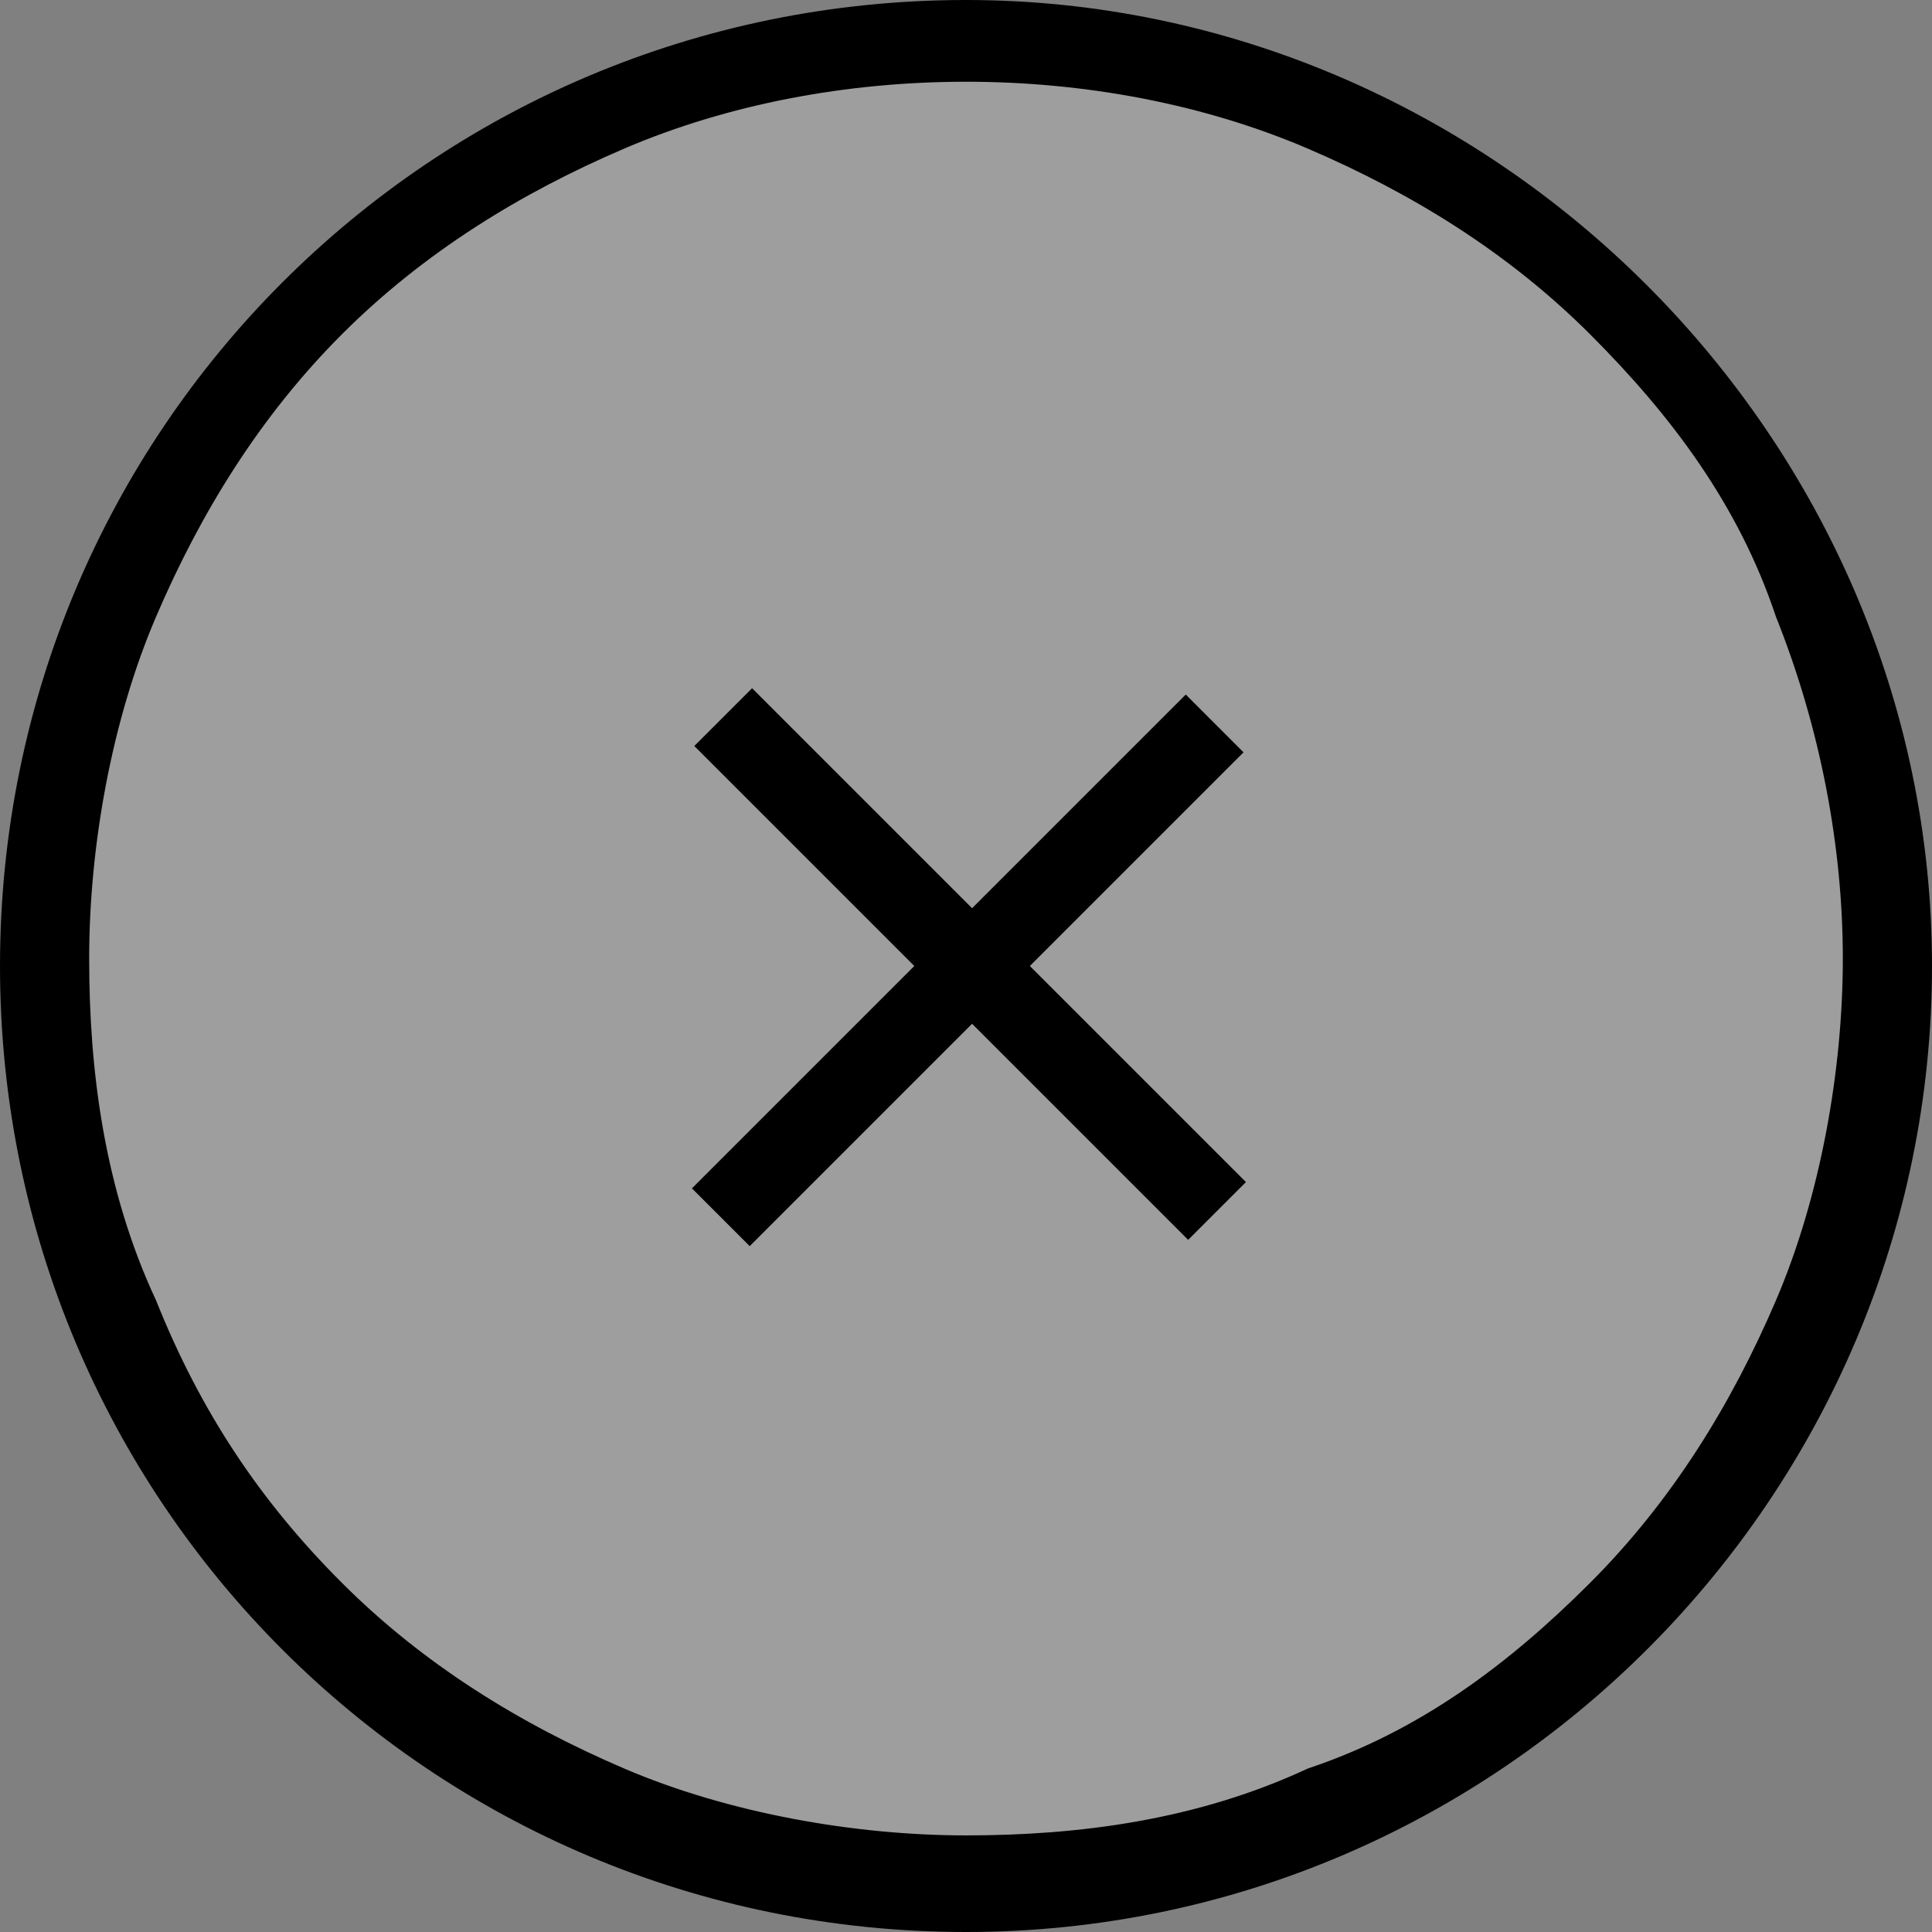
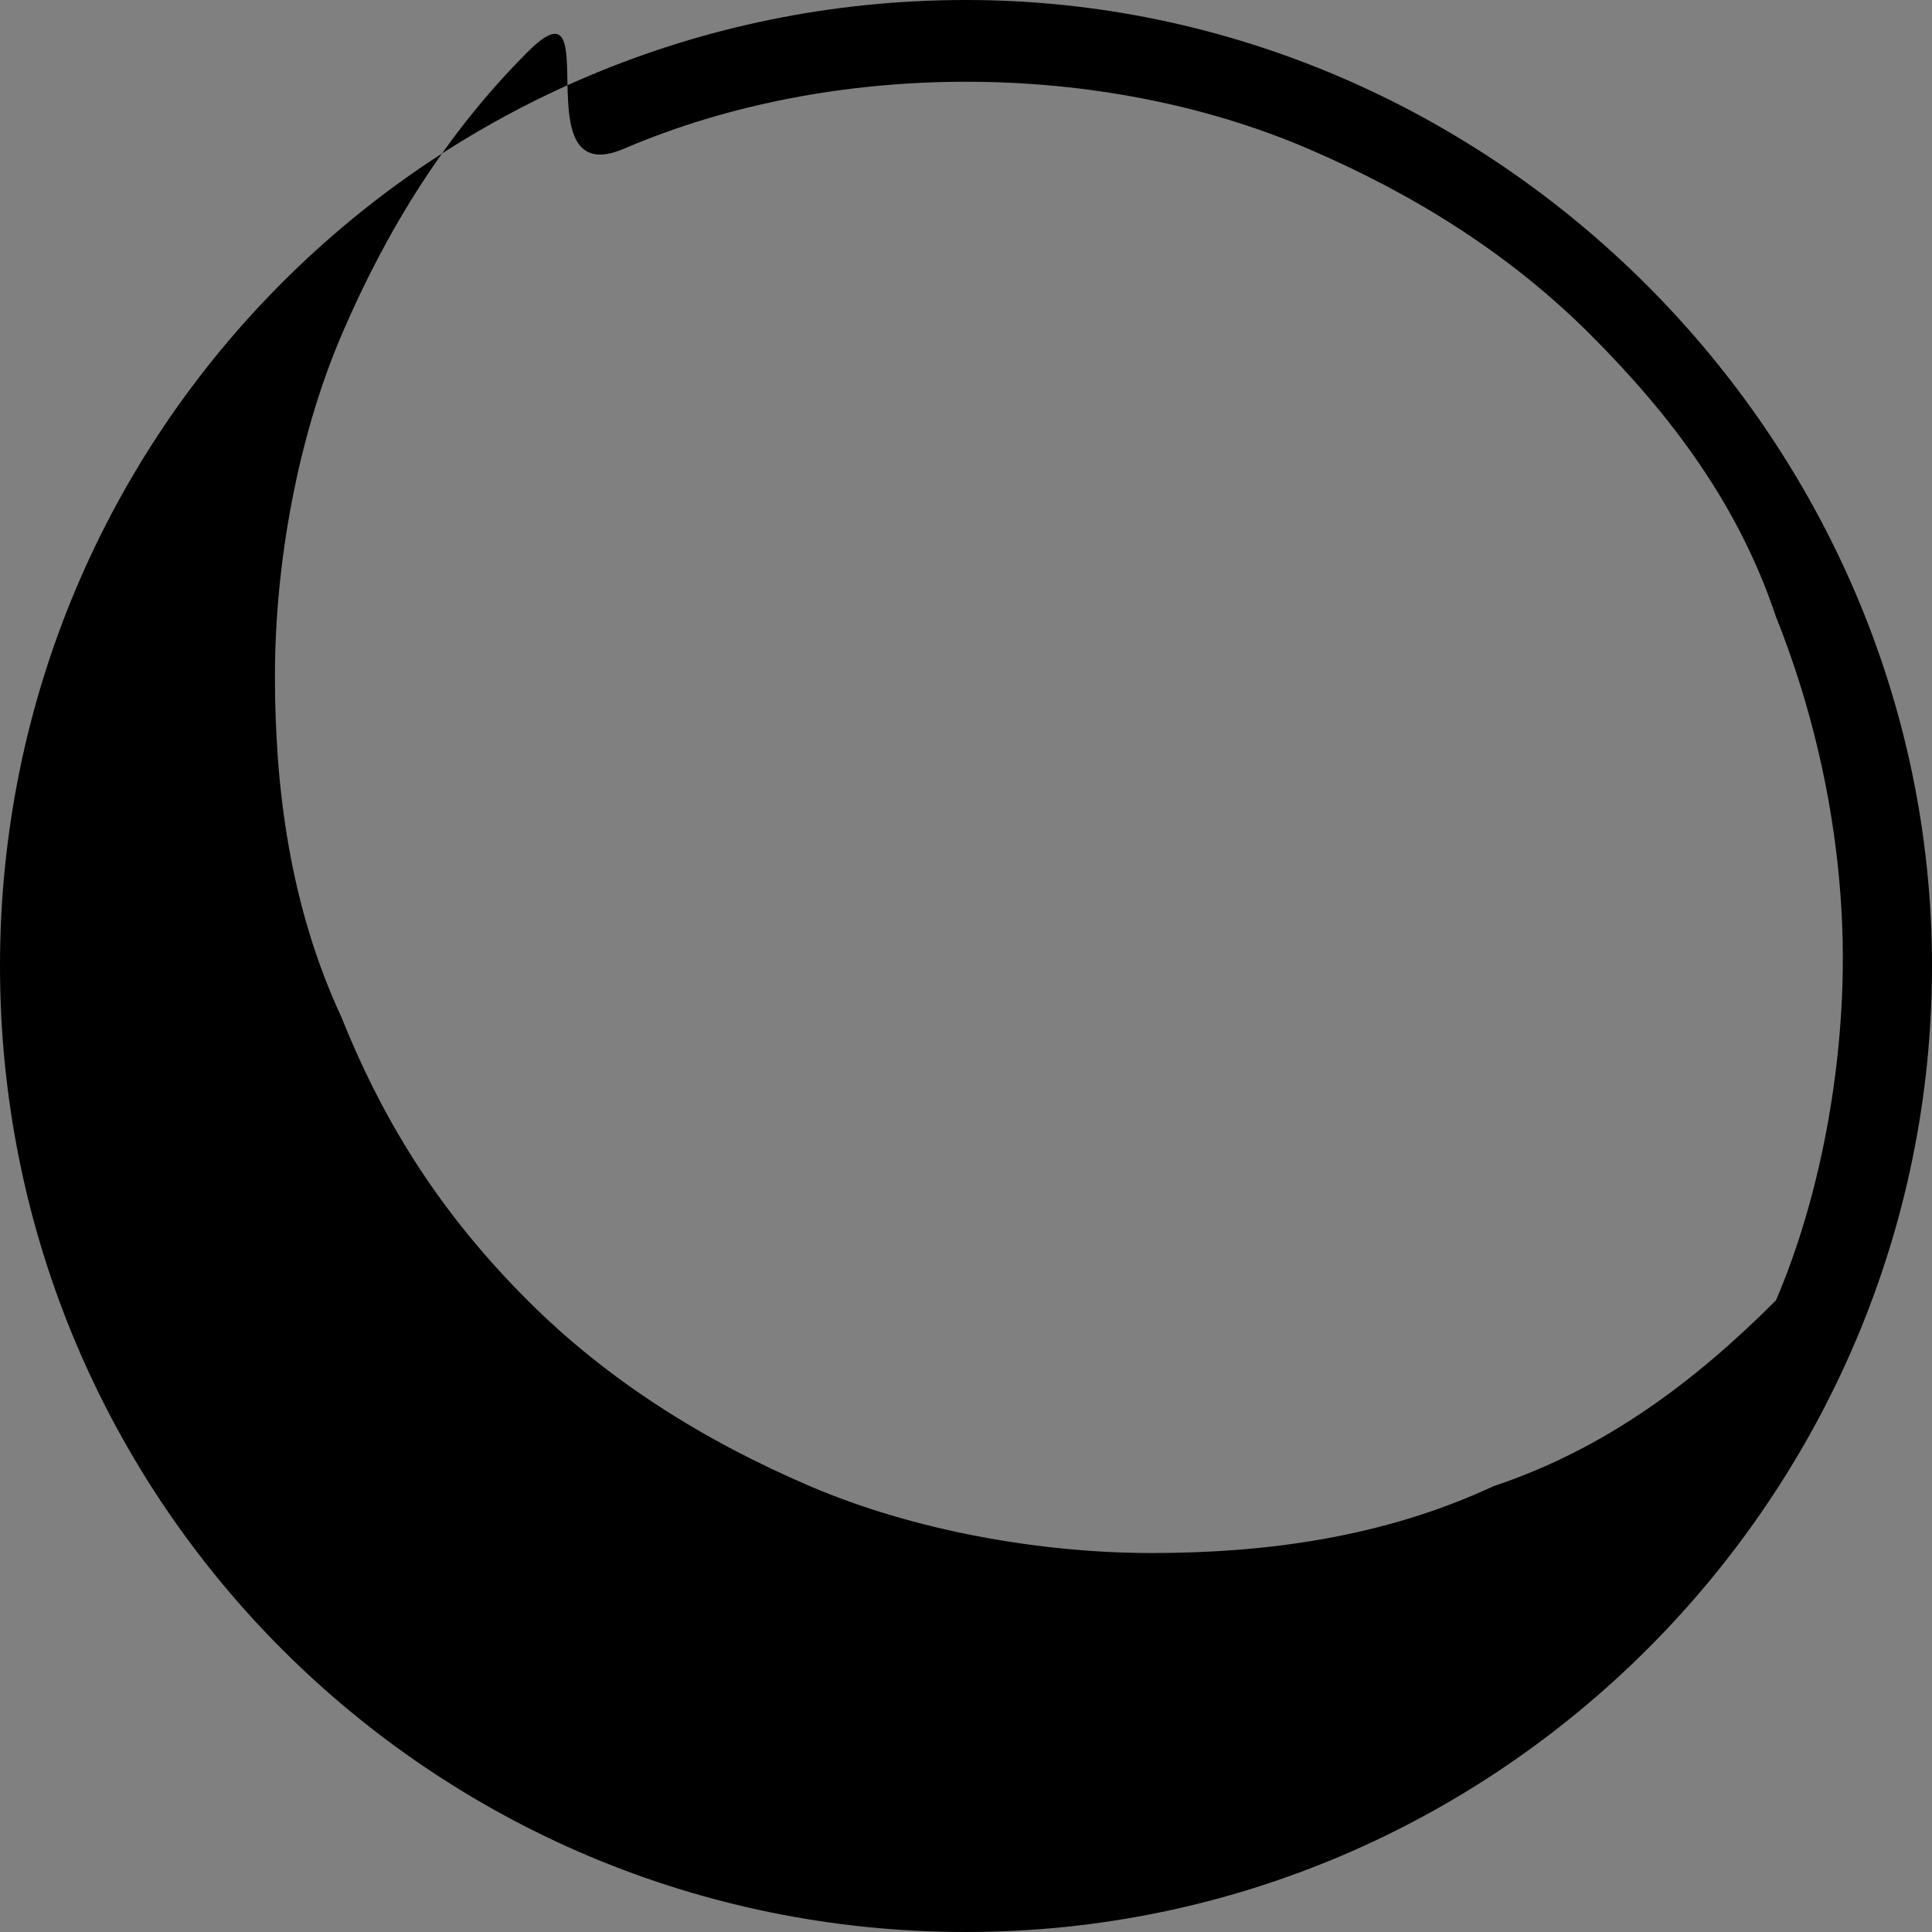
<svg xmlns="http://www.w3.org/2000/svg" version="1.1" id="图层_1" x="0px" y="0px" width="26px" height="26px" viewBox="0 0 26 26" style="enable-background:new 0 0 26 26;" xml:space="preserve">
  <rect x="0" y="0" width="26" height="26" fill="#808080" stroke="none" />
  <style type="text/css">
	.st0{opacity:0.24;fill:#FFFFFF;enable-background:new    ;}
</style>
  <g>
-     <circle class="st0" cx="13" cy="13" r="12.7" />
    <g>
-       <rect x="12.5" y="8.3" transform="matrix(0.707 -0.707 0.707 0.707 -5.362 13.009)" width="1.1" height="9.4" />
-       <rect x="8.3" y="12.5" transform="matrix(0.707 -0.707 0.707 0.707 -5.394 13.023)" width="9.4" height="1.1" />
-     </g>
-     <path d="M13,1.1c1.6,0,3.2,0.3,4.6,0.9s2.7,1.4,3.8,2.5c1.1,1.1,2,2.3,2.5,3.8c0.6,1.5,0.9,3.1,0.9,4.6s-0.3,3.2-0.9,4.6   s-1.4,2.7-2.5,3.8c-1.1,1.1-2.3,2-3.8,2.5c-1.5,0.7-3.1,0.9-4.6,0.9s-3.2-0.3-4.6-0.9c-1.4-0.6-2.7-1.4-3.8-2.5   c-1.1-1.1-1.9-2.3-2.5-3.8c-0.7-1.5-0.9-3.1-0.9-4.6s0.3-3.2,0.9-4.6s1.4-2.7,2.5-3.8S7,2.6,8.4,2C9.8,1.4,11.4,1.1,13,1.1 M13,0   C5.8,0,0,5.8,0,13s5.8,13,13,13s13-5.9,13-13S20.1,0,13,0L13,0z" />
+       </g>
+     <path d="M13,1.1c1.6,0,3.2,0.3,4.6,0.9s2.7,1.4,3.8,2.5c1.1,1.1,2,2.3,2.5,3.8c0.6,1.5,0.9,3.1,0.9,4.6s-0.3,3.2-0.9,4.6   c-1.1,1.1-2.3,2-3.8,2.5c-1.5,0.7-3.1,0.9-4.6,0.9s-3.2-0.3-4.6-0.9c-1.4-0.6-2.7-1.4-3.8-2.5   c-1.1-1.1-1.9-2.3-2.5-3.8c-0.7-1.5-0.9-3.1-0.9-4.6s0.3-3.2,0.9-4.6s1.4-2.7,2.5-3.8S7,2.6,8.4,2C9.8,1.4,11.4,1.1,13,1.1 M13,0   C5.8,0,0,5.8,0,13s5.8,13,13,13s13-5.9,13-13S20.1,0,13,0L13,0z" />
  </g>
</svg>